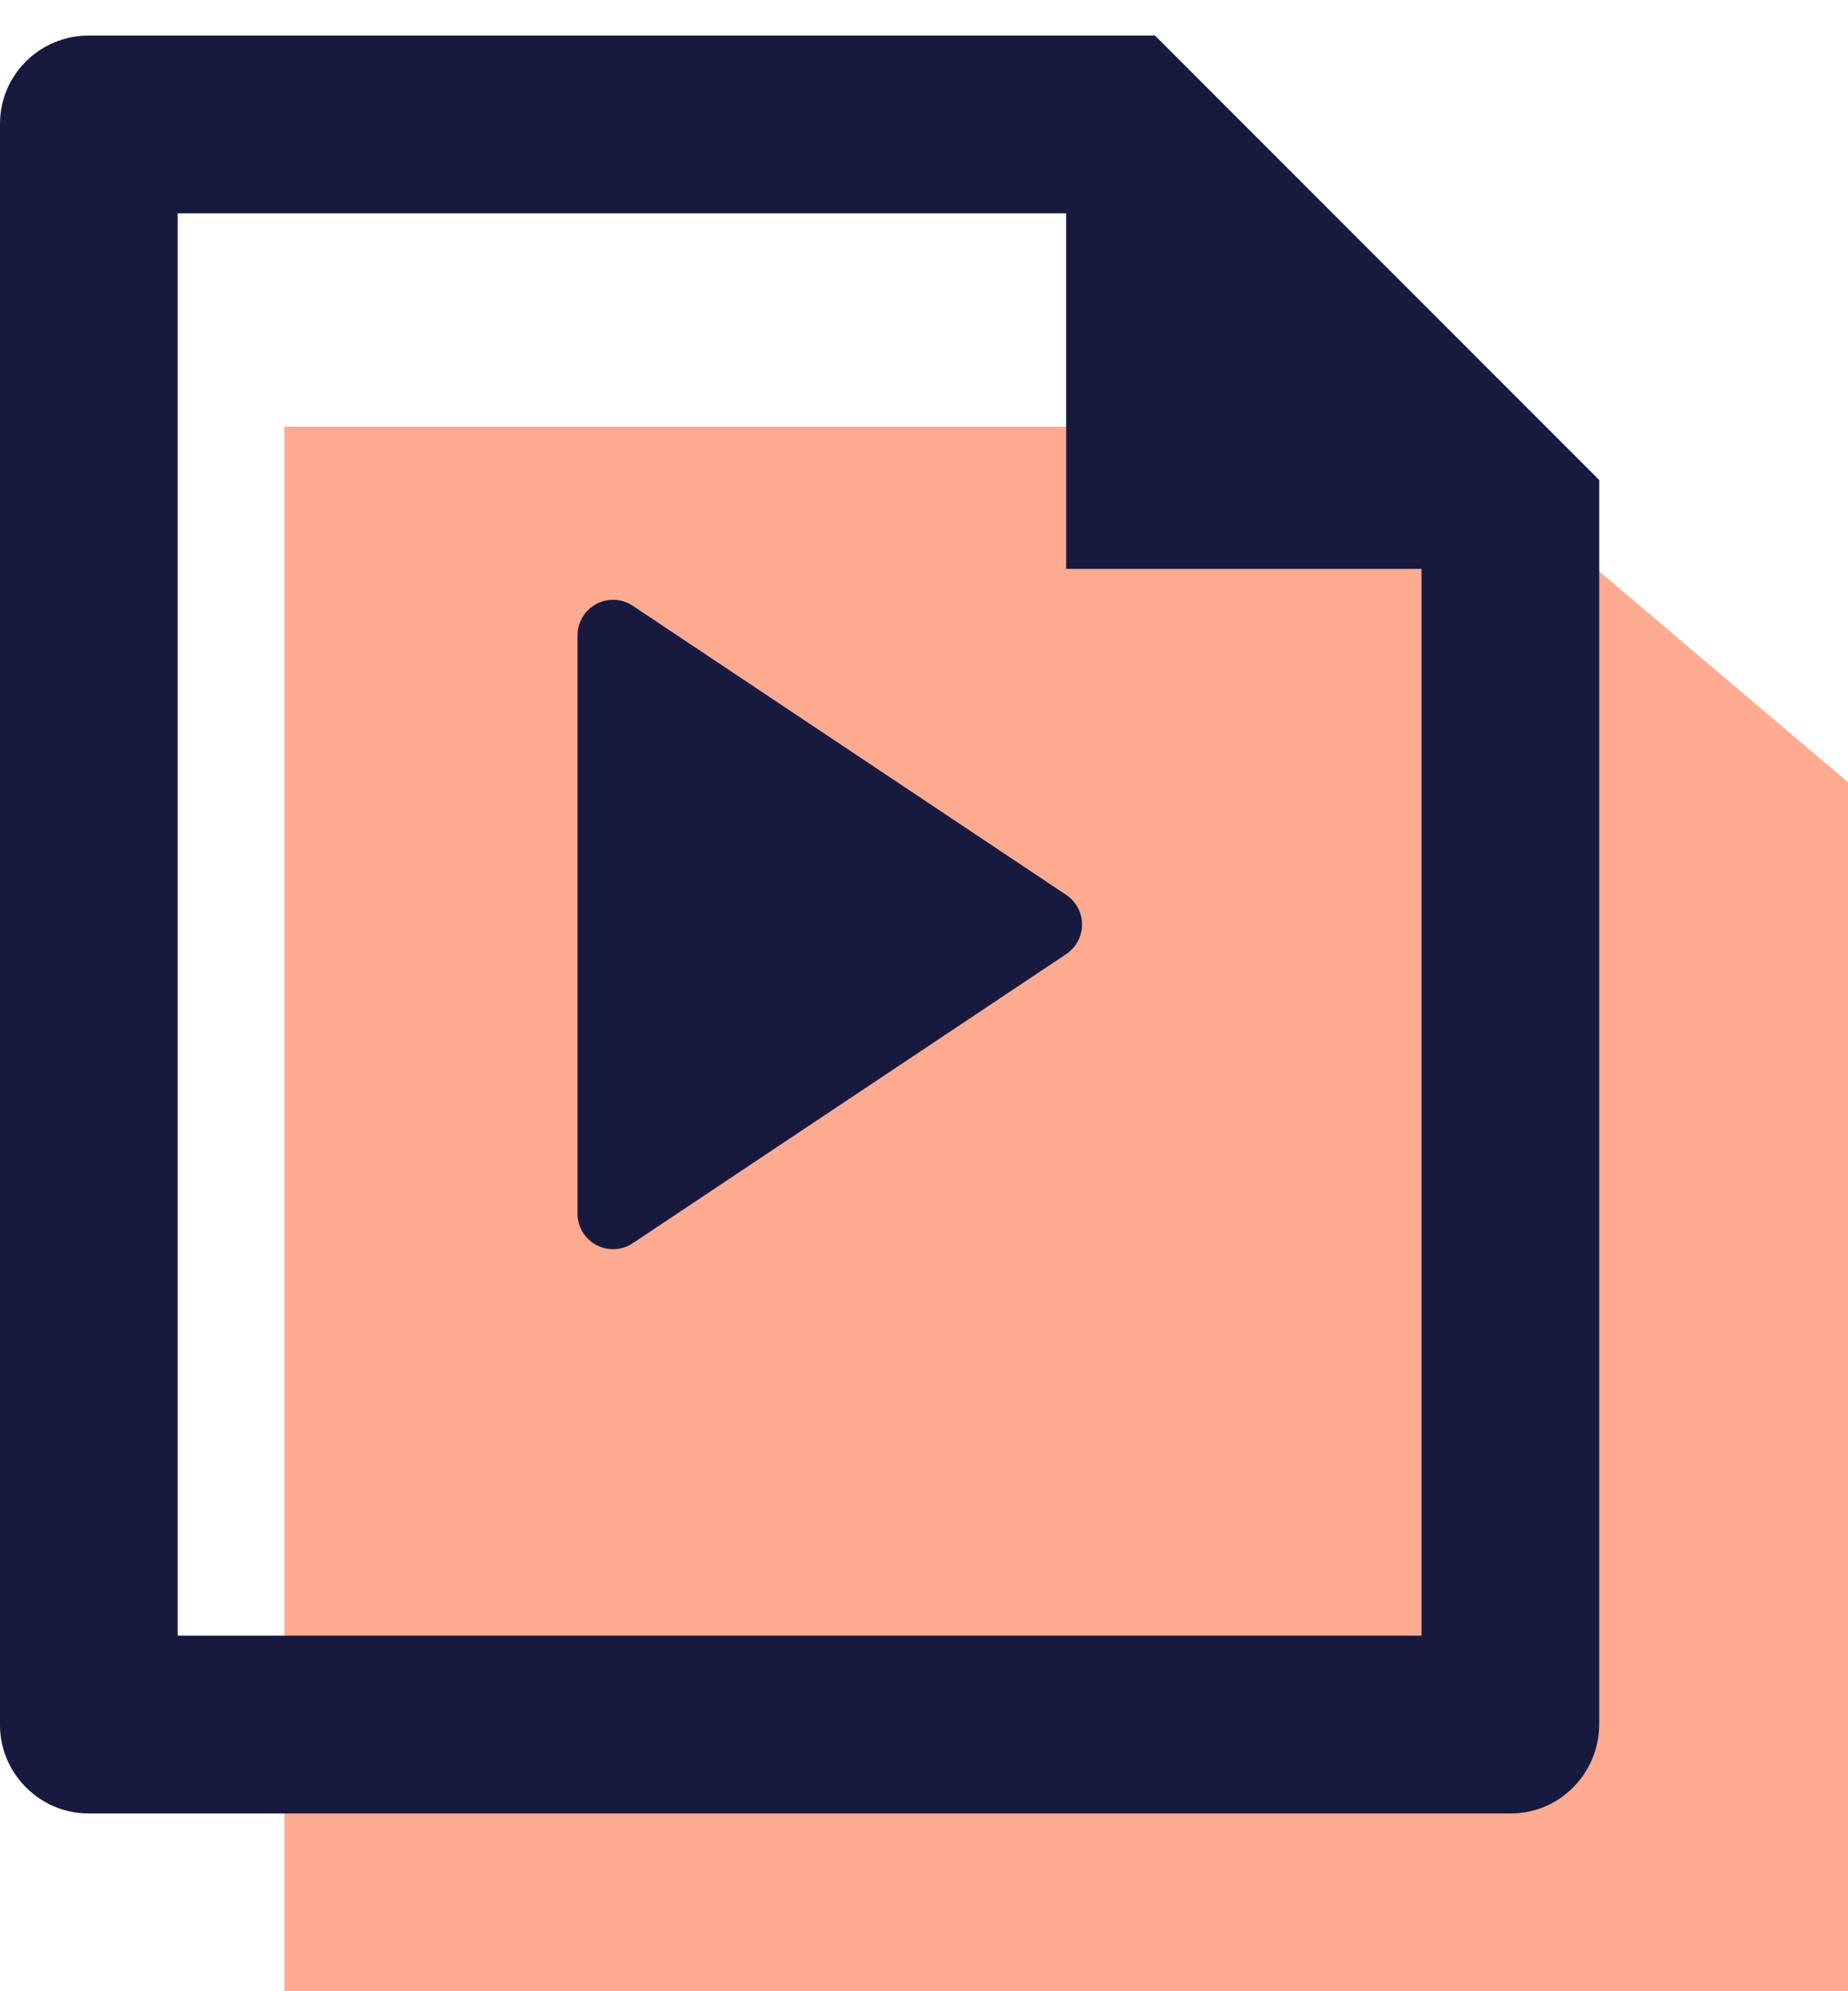
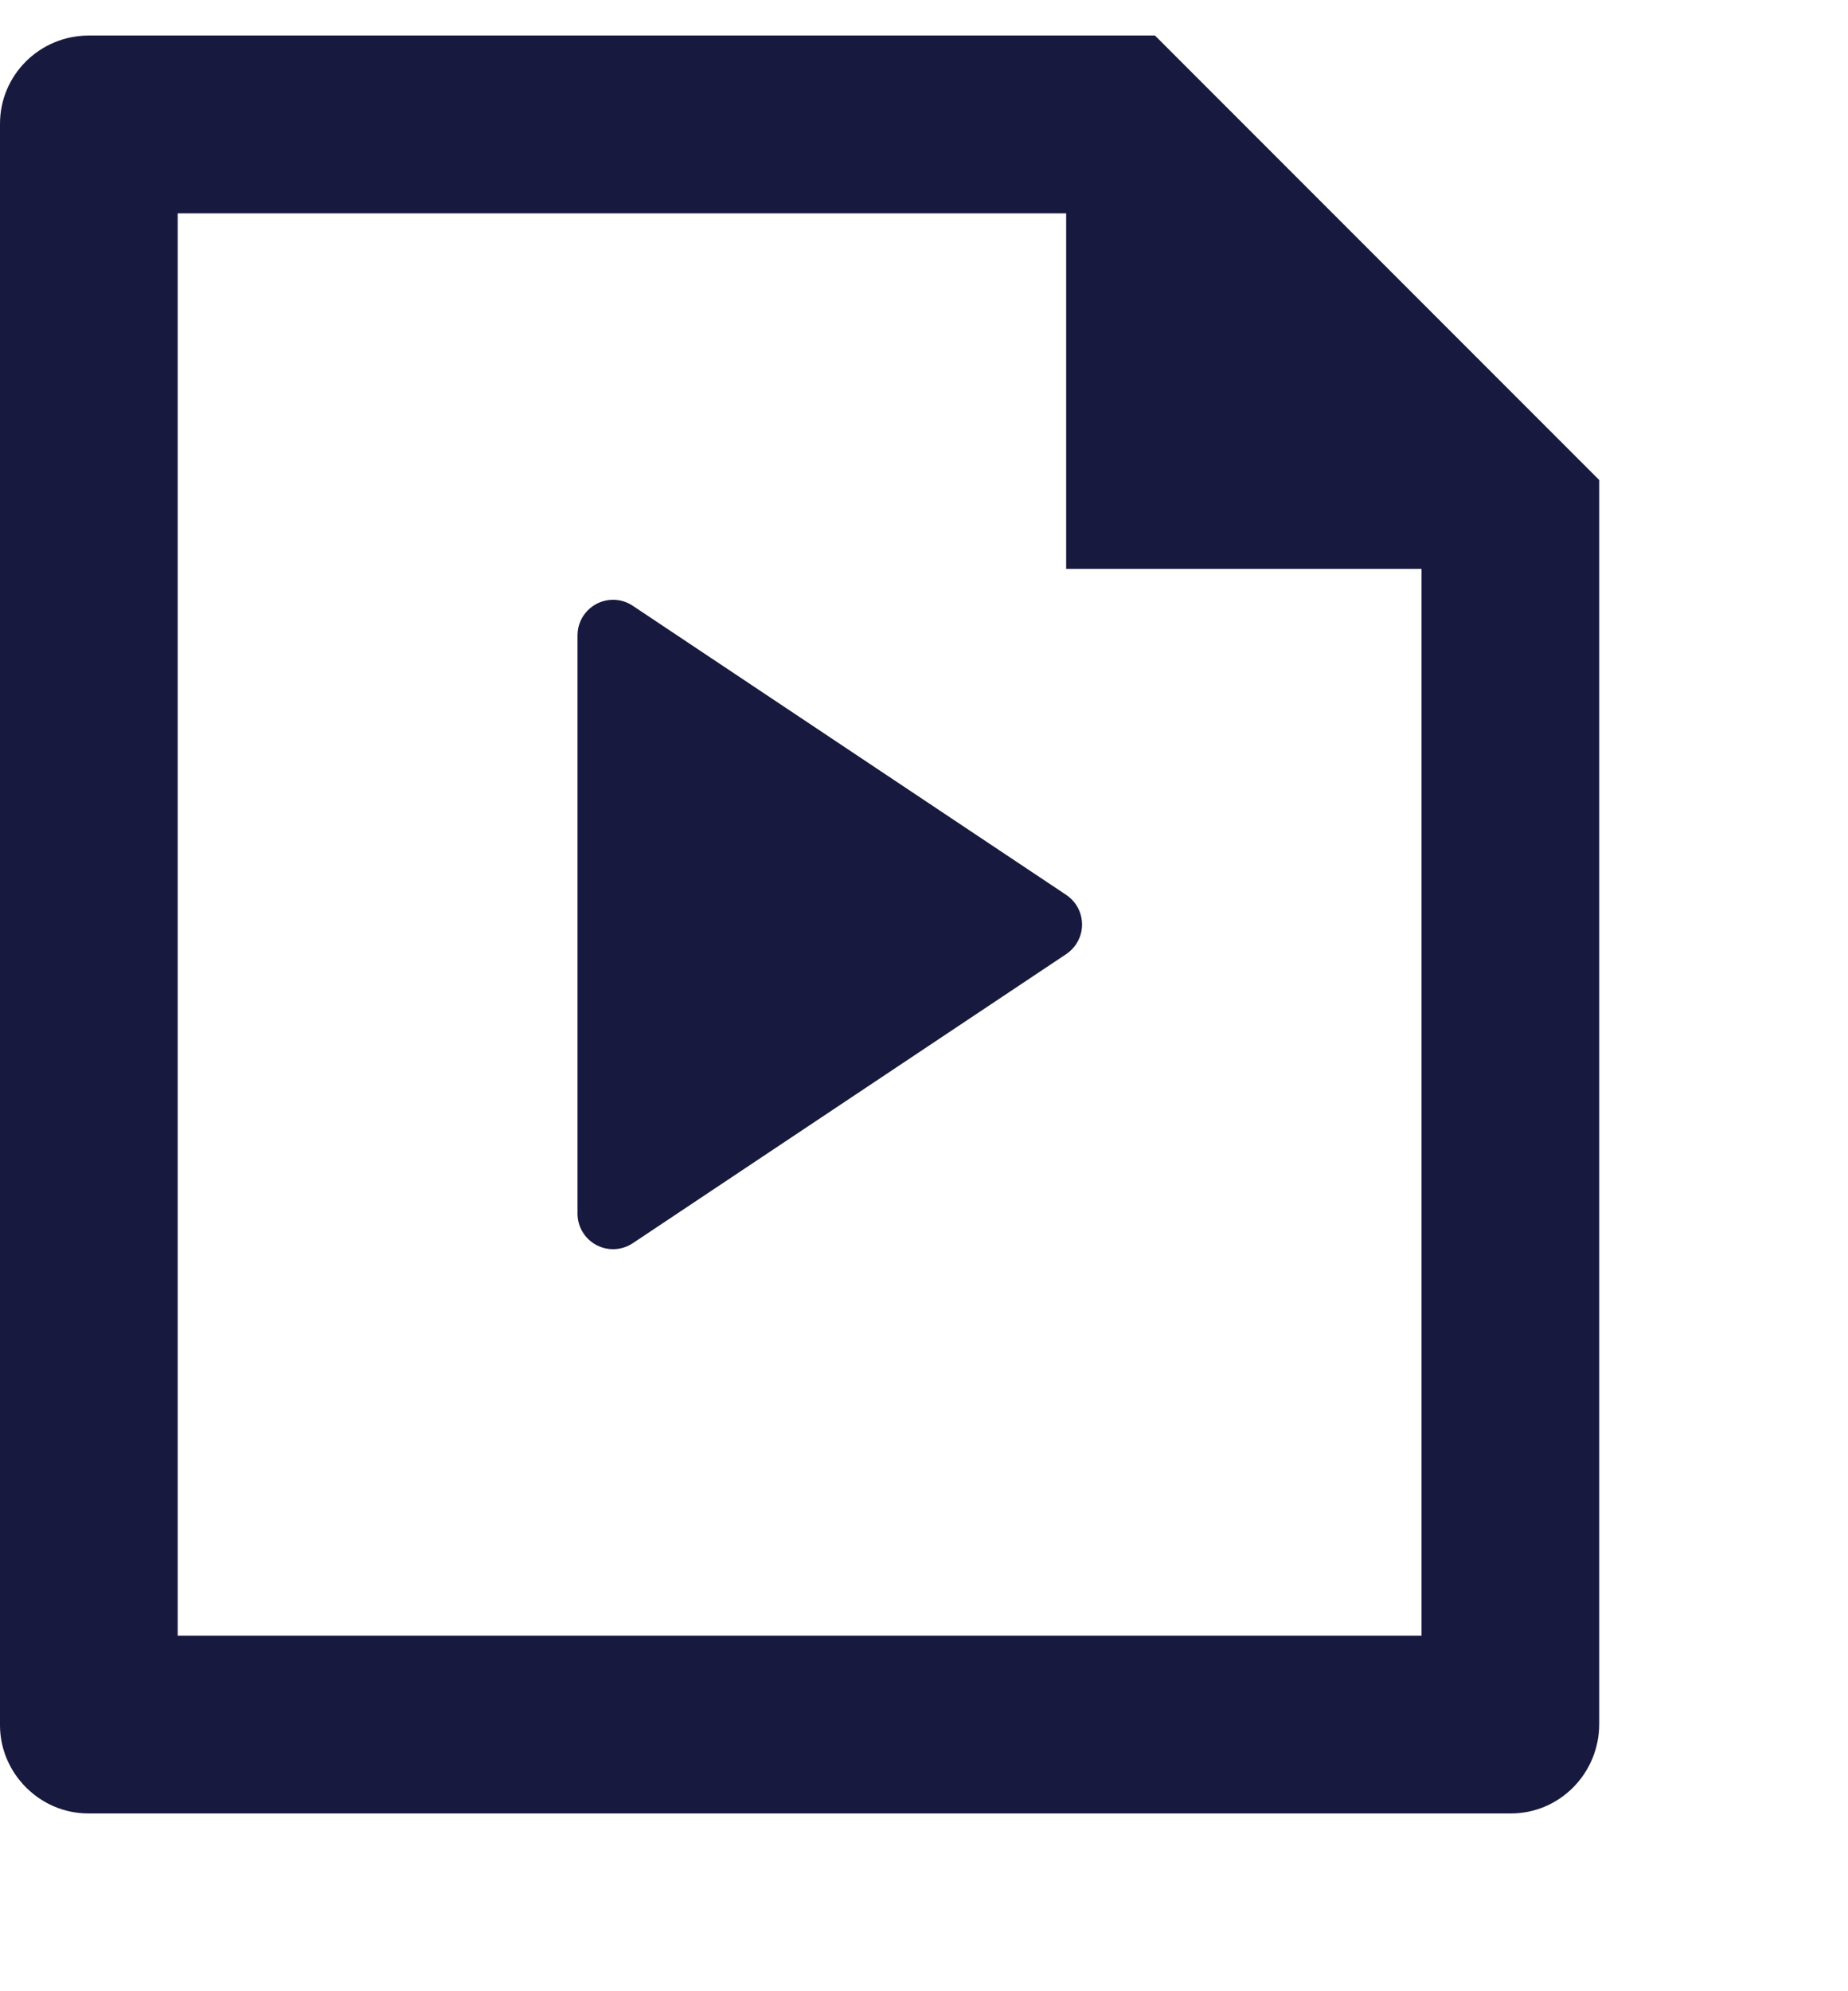
<svg xmlns="http://www.w3.org/2000/svg" width="26" height="28" viewBox="0 0 26 28" fill="none">
-   <path d="M4 28V6H20.098L26 11V28H4Z" fill="#FFAB91" />
  <path d="M15 3V8H20V23H2.5V3H15ZM1.248 0.5C0.559 0.5 0 1.055 0 1.74V24.26C0 24.931 0.556 25.5 1.242 25.5H21.258C21.944 25.5 22.5 24.936 22.5 24.241L22.5 6.75L16.25 0.5H1.248ZM15.001 12.584L8.902 8.518C8.82 8.463 8.724 8.434 8.625 8.434C8.349 8.434 8.125 8.658 8.125 8.934V17.066C8.125 17.164 8.154 17.261 8.209 17.343C8.362 17.573 8.673 17.635 8.902 17.482L15.001 13.416C15.056 13.379 15.103 13.332 15.14 13.277C15.293 13.047 15.231 12.737 15.001 12.584Z" fill="#18193F" />
</svg>